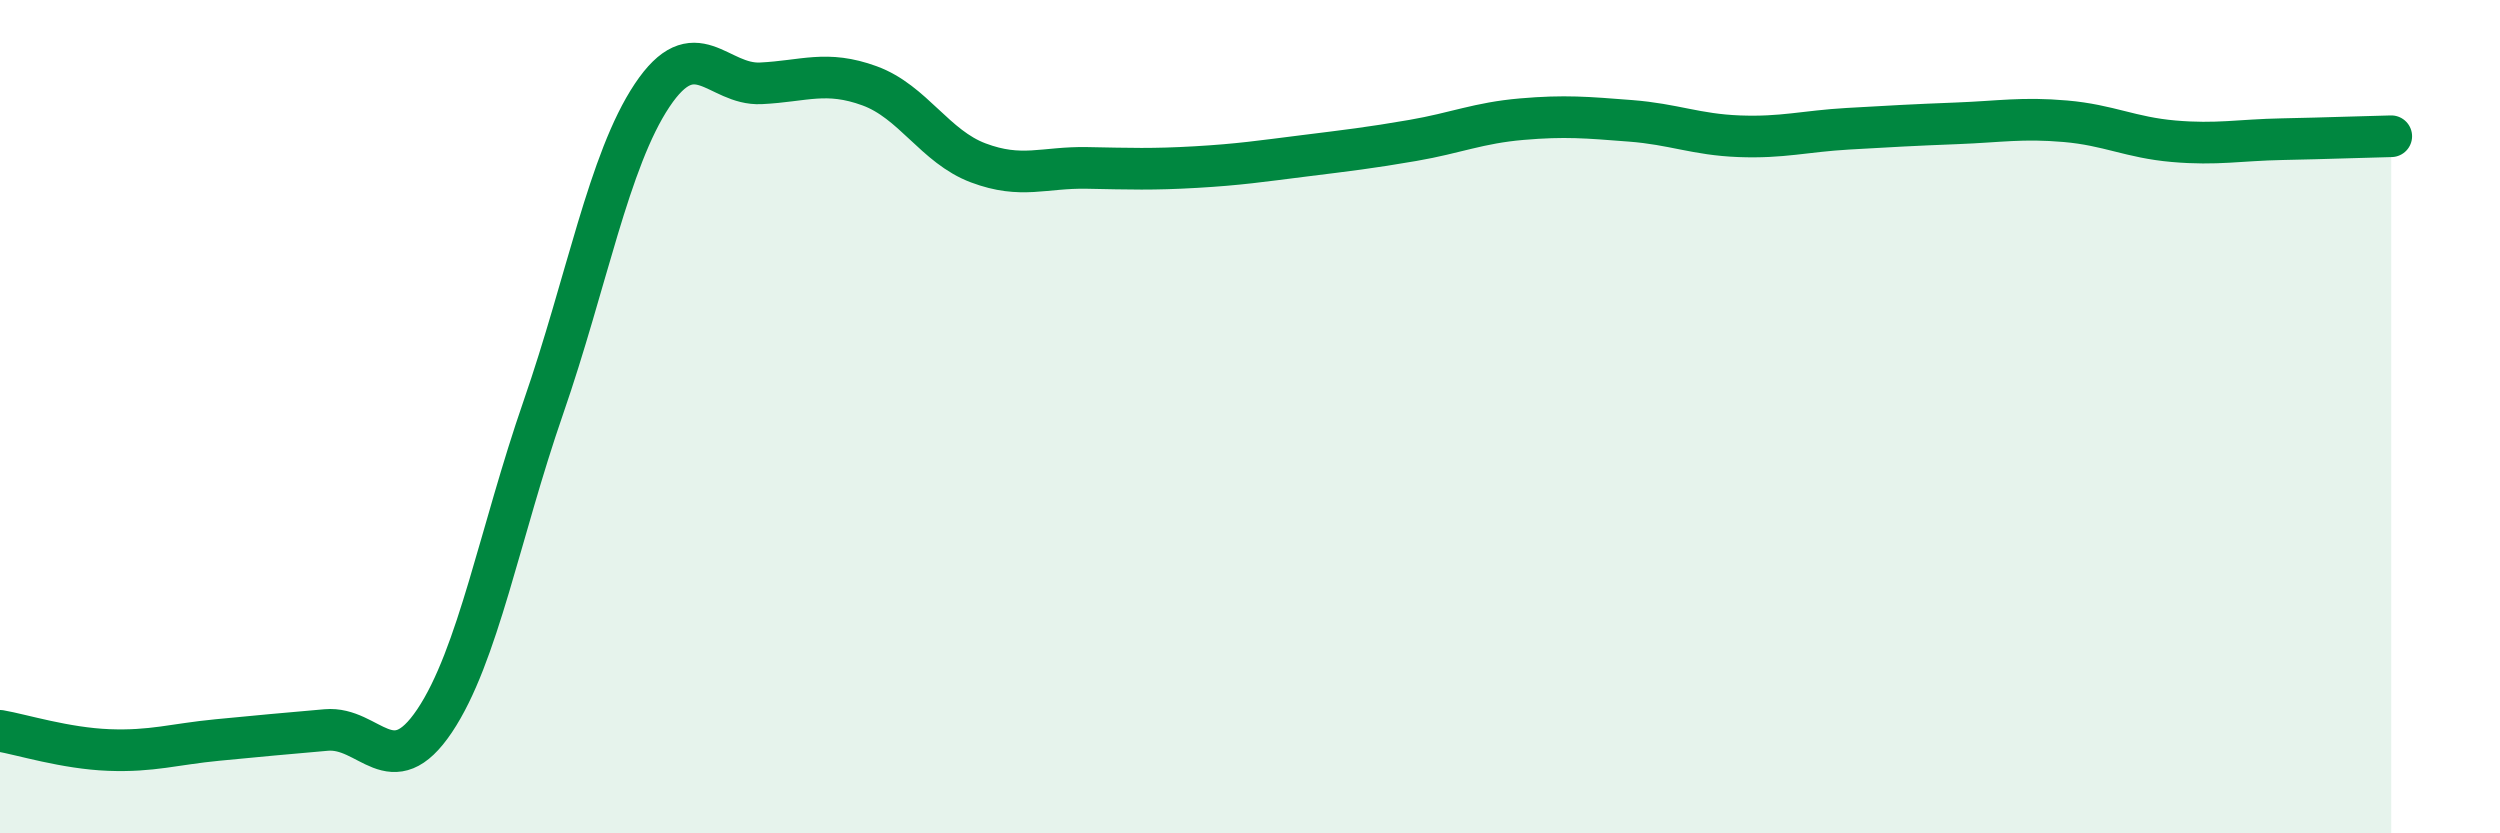
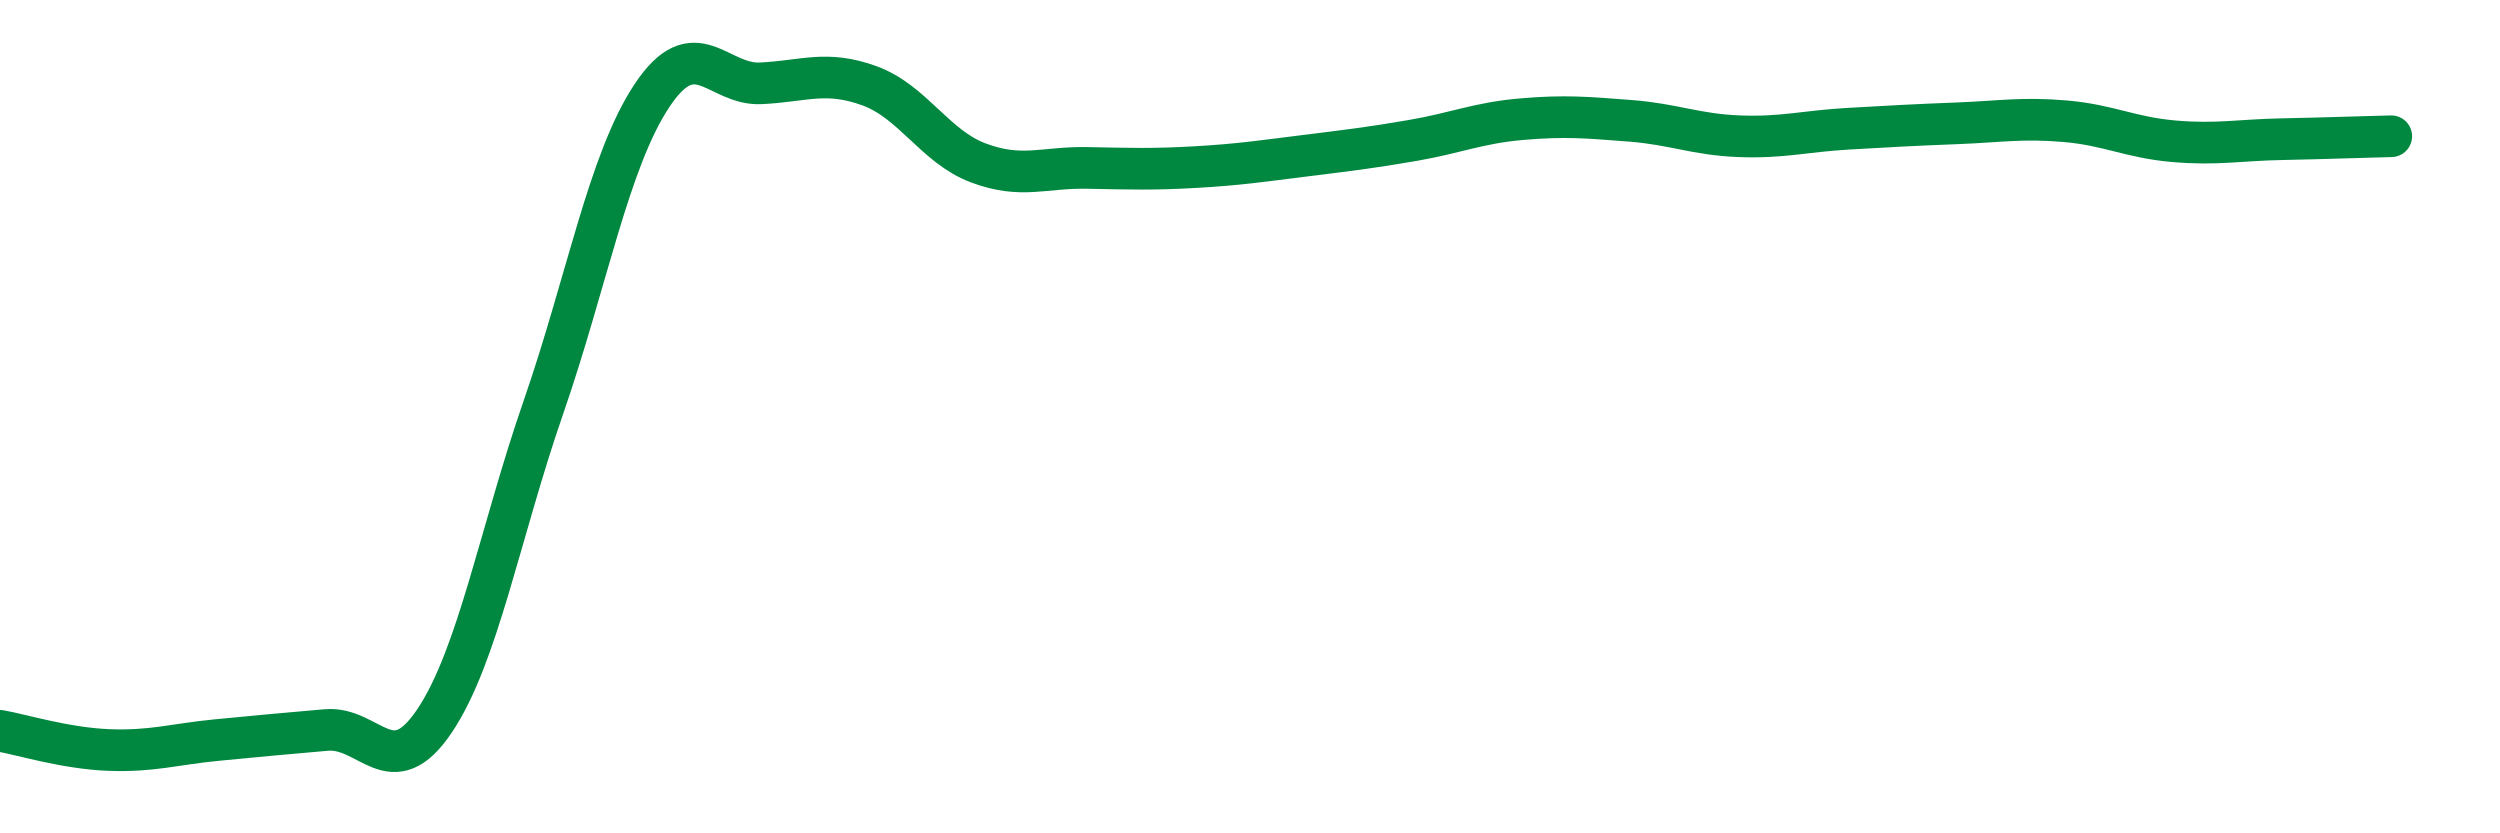
<svg xmlns="http://www.w3.org/2000/svg" width="60" height="20" viewBox="0 0 60 20">
-   <path d="M 0,17.54 C 0.52,17.63 1.57,17.96 2.61,18 C 3.65,18.04 4.18,17.86 5.22,17.76 C 6.26,17.66 6.79,17.61 7.83,17.52 C 8.87,17.43 9.39,18.85 10.43,17.3 C 11.47,15.75 12,12.78 13.04,9.78 C 14.08,6.78 14.61,3.85 15.65,2.29 C 16.69,0.73 17.22,2.05 18.26,2 C 19.3,1.95 19.83,1.68 20.87,2.06 C 21.91,2.44 22.44,3.52 23.48,3.91 C 24.52,4.3 25.05,4.01 26.09,4.03 C 27.13,4.05 27.66,4.07 28.7,4.01 C 29.74,3.95 30.26,3.87 31.3,3.74 C 32.34,3.61 32.87,3.55 33.91,3.37 C 34.95,3.19 35.48,2.95 36.52,2.86 C 37.56,2.77 38.09,2.82 39.13,2.9 C 40.17,2.98 40.7,3.23 41.74,3.27 C 42.78,3.31 43.31,3.15 44.35,3.09 C 45.39,3.03 45.92,3 46.96,2.96 C 48,2.92 48.53,2.82 49.57,2.91 C 50.61,3 51.13,3.3 52.17,3.39 C 53.21,3.48 53.74,3.36 54.78,3.34 C 55.82,3.32 56.87,3.28 57.39,3.27L57.39 20L0 20Z" fill="#008740" opacity="0.1" stroke-linecap="round" stroke-linejoin="round" />
  <path d="M 0,17.54 C 0.52,17.63 1.57,17.96 2.61,18 C 3.65,18.04 4.18,17.86 5.22,17.76 C 6.26,17.66 6.79,17.61 7.83,17.52 C 8.87,17.43 9.39,18.85 10.43,17.3 C 11.47,15.75 12,12.78 13.04,9.78 C 14.08,6.78 14.61,3.85 15.65,2.29 C 16.69,0.73 17.22,2.05 18.26,2 C 19.3,1.95 19.83,1.68 20.87,2.06 C 21.91,2.44 22.44,3.52 23.48,3.91 C 24.52,4.3 25.05,4.01 26.09,4.03 C 27.13,4.05 27.66,4.07 28.7,4.01 C 29.74,3.95 30.26,3.87 31.3,3.74 C 32.34,3.61 32.87,3.55 33.91,3.37 C 34.95,3.19 35.48,2.95 36.52,2.86 C 37.56,2.77 38.09,2.82 39.13,2.9 C 40.17,2.98 40.7,3.23 41.74,3.27 C 42.78,3.31 43.31,3.15 44.35,3.09 C 45.39,3.03 45.92,3 46.96,2.96 C 48,2.92 48.53,2.82 49.57,2.91 C 50.61,3 51.13,3.3 52.17,3.39 C 53.21,3.48 53.74,3.36 54.78,3.34 C 55.82,3.32 56.87,3.28 57.39,3.27" stroke="#008740" stroke-width="1" fill="none" stroke-linecap="round" stroke-linejoin="round" />
</svg>